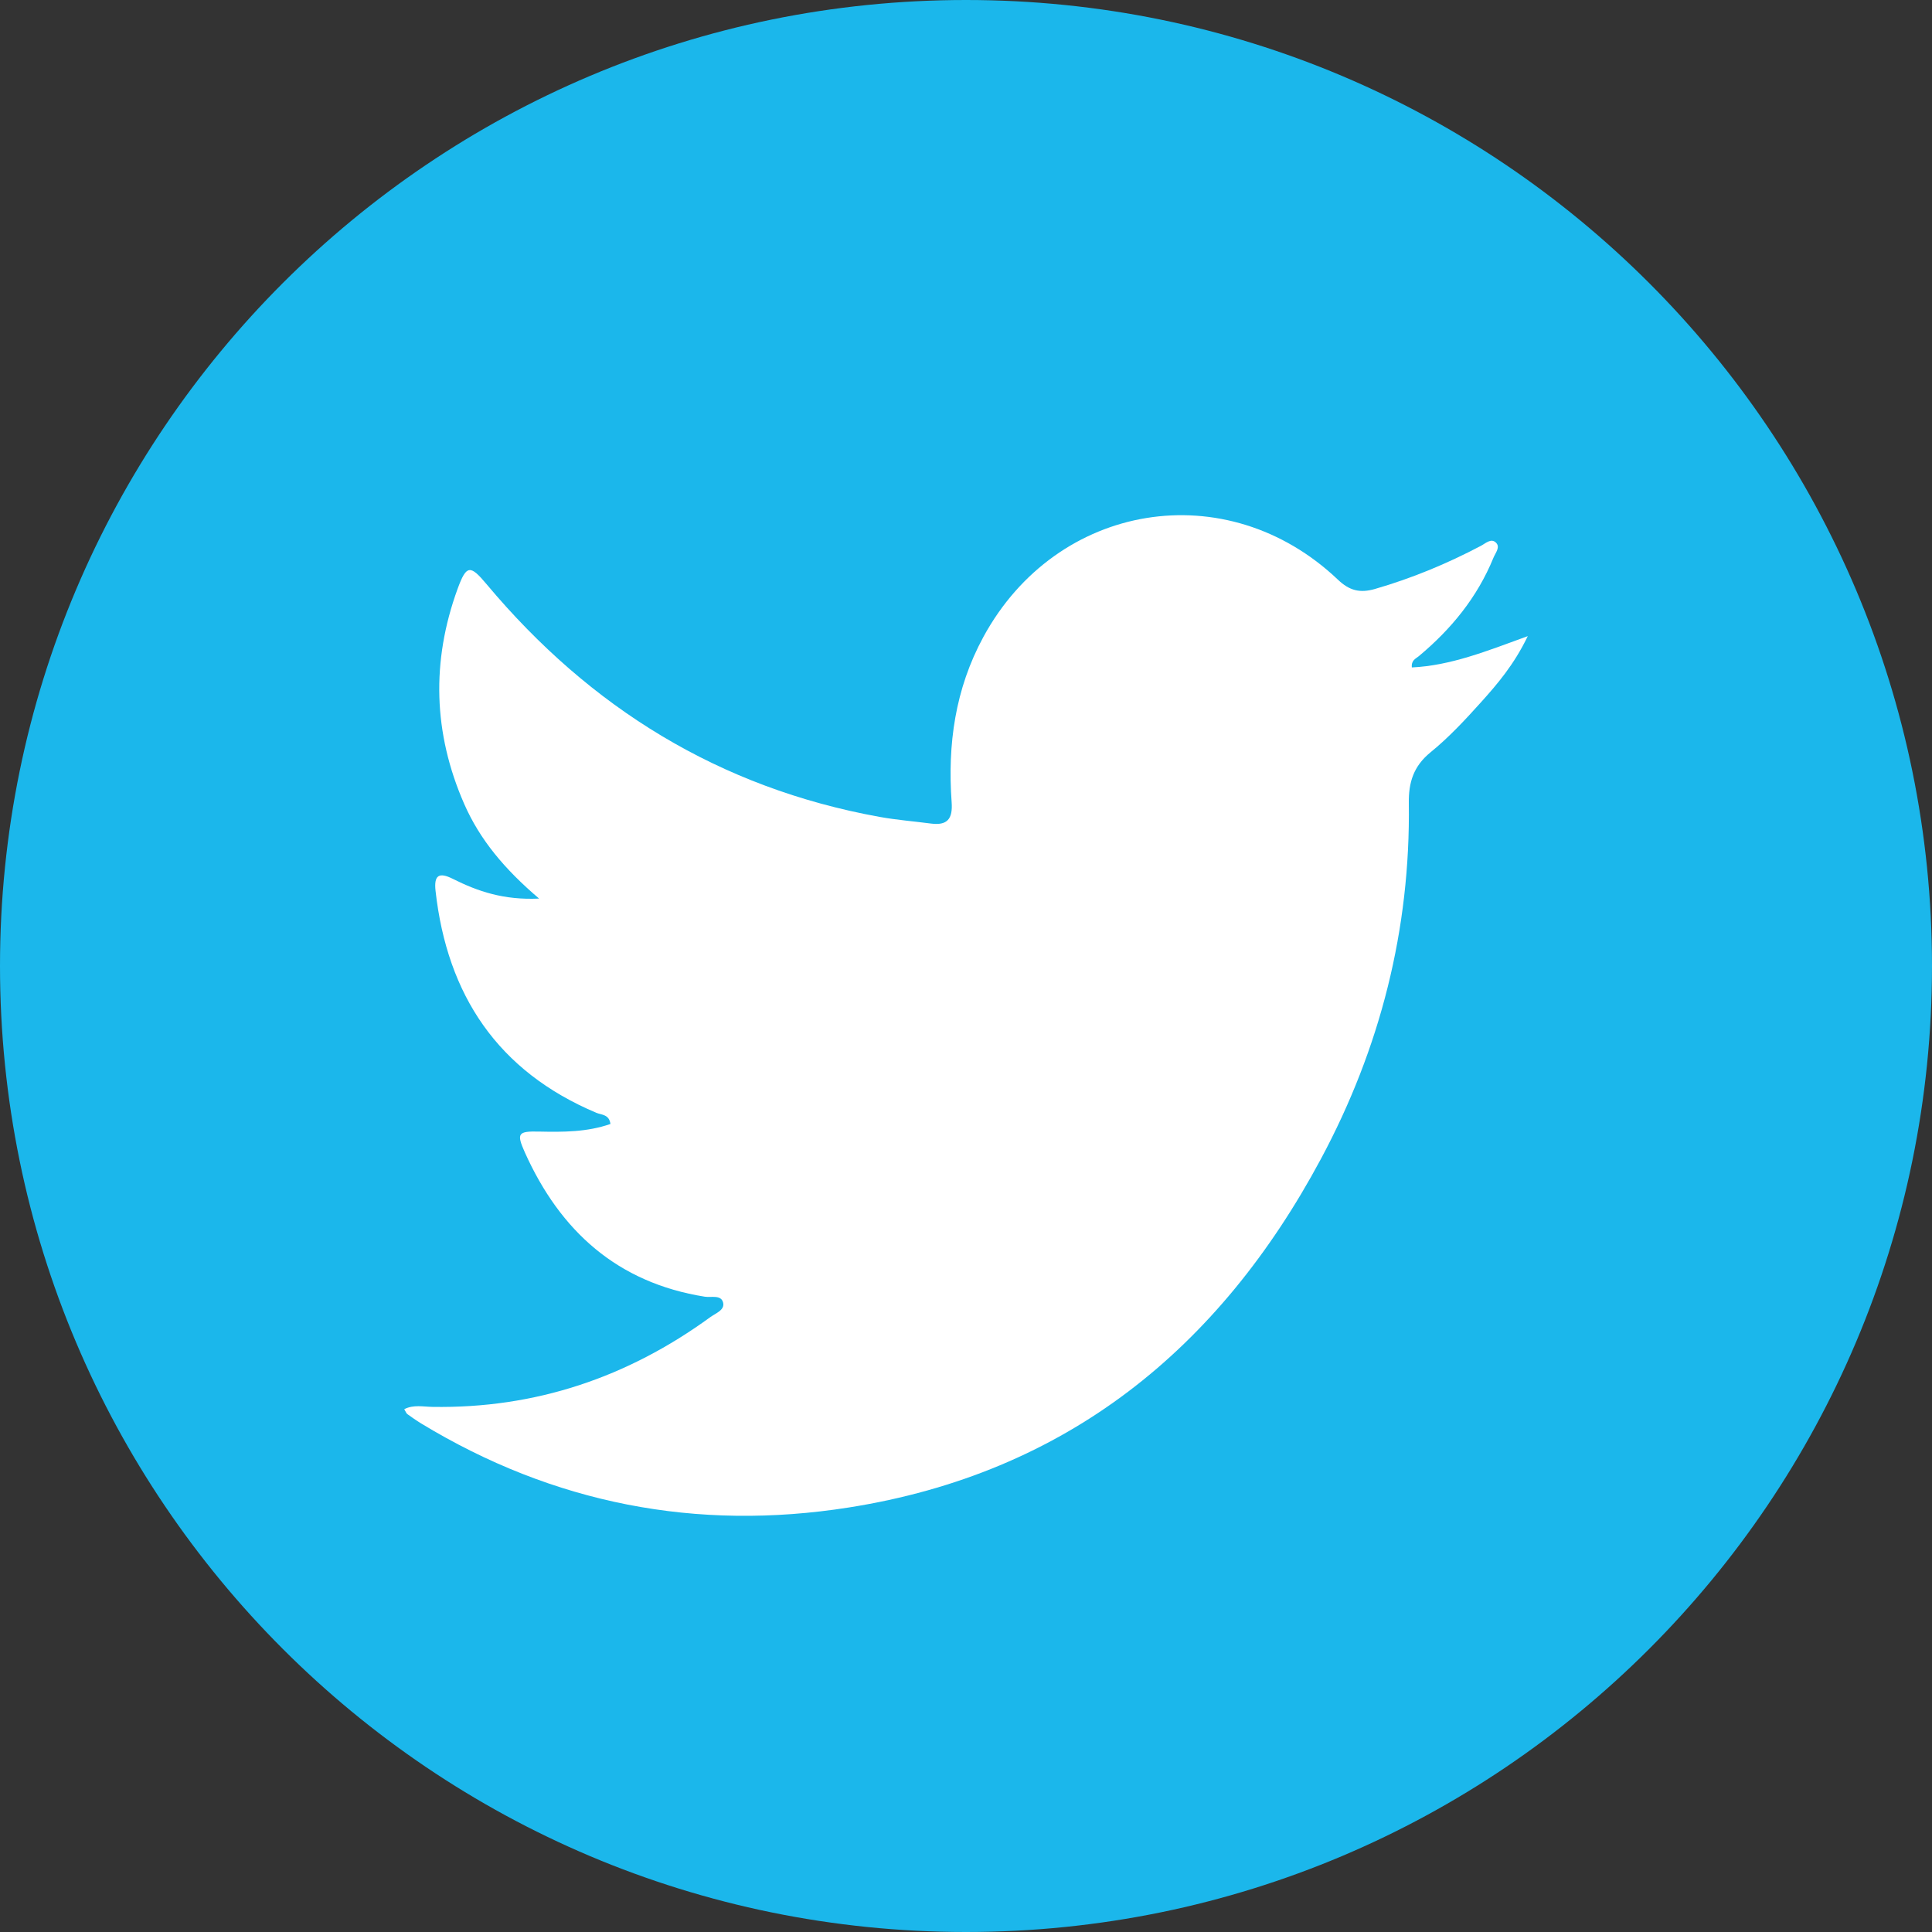
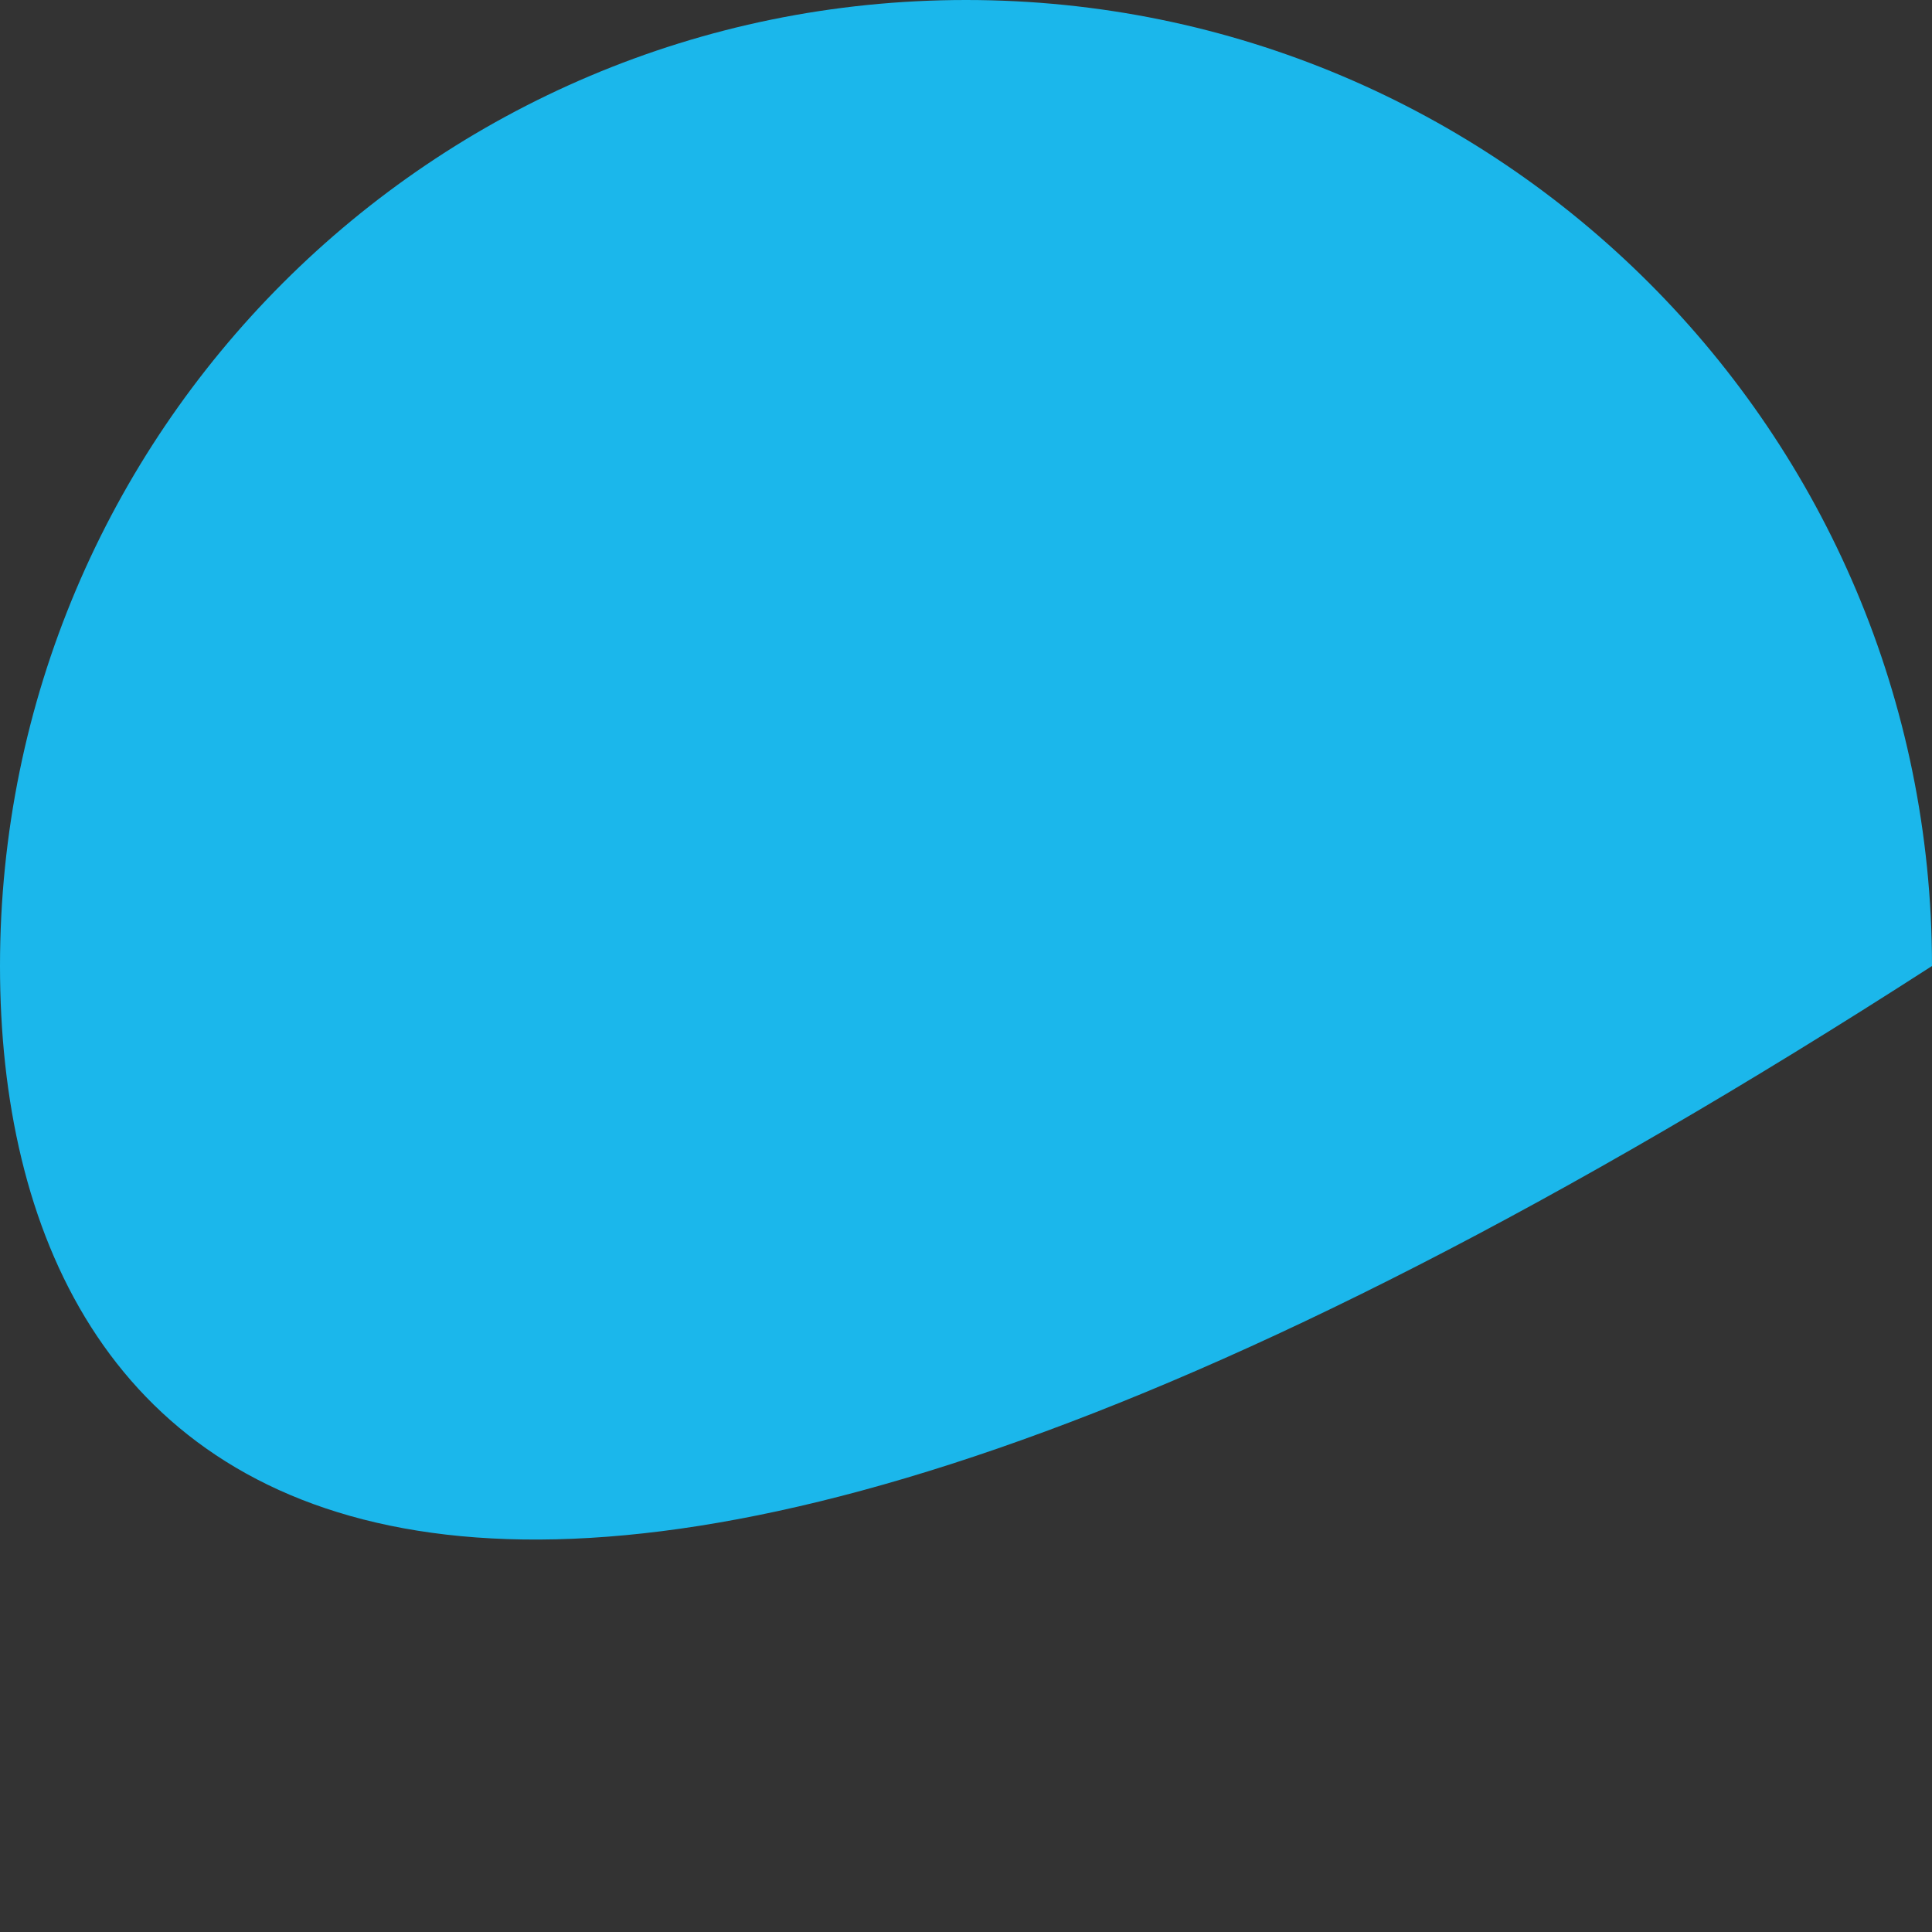
<svg xmlns="http://www.w3.org/2000/svg" width="30" height="30" viewBox="0 0 30 30">
  <rect x="0" y="0" width="30" height="30" fill="#333333" stroke="none" />
  <g fill="none" fill-rule="evenodd">
-     <path fill="#1BB7EB" d="M15,0 C23.284,0 30,6.716 30,15 C30,23.284 23.284,30 15,30 C6.716,30 0,23.284 0,15 C0,6.716 6.716,0 15,0" />
-     <path fill="#FFF" d="M2.371,5.953 C1.823,5.979 1.419,5.841 1.032,5.647 C0.813,5.537 0.737,5.593 0.763,5.832 C0.944,7.454 1.731,8.635 3.261,9.28 C3.34,9.313 3.459,9.302 3.479,9.453 C3.115,9.58 2.741,9.579 2.366,9.571 C2.044,9.564 2.017,9.597 2.15,9.895 C2.699,11.116 3.586,11.919 4.944,12.135 C5.043,12.151 5.196,12.101 5.228,12.225 C5.259,12.342 5.113,12.392 5.03,12.452 C3.744,13.389 2.311,13.873 0.713,13.846 C0.572,13.844 0.421,13.808 0.277,13.882 C0.302,13.923 0.309,13.946 0.325,13.958 C0.395,14.008 0.465,14.058 0.539,14.103 C2.593,15.35 4.817,15.781 7.181,15.408 C10.554,14.876 12.928,12.95 14.511,9.996 C15.432,8.278 15.903,6.43 15.876,4.47 C15.872,4.146 15.95,3.897 16.213,3.682 C16.496,3.452 16.748,3.181 16.993,2.909 C17.254,2.619 17.51,2.32 17.723,1.878 C17.081,2.112 16.526,2.335 15.923,2.364 C15.912,2.252 15.984,2.228 16.03,2.19 C16.535,1.769 16.94,1.274 17.19,0.661 C17.221,0.585 17.302,0.495 17.228,0.425 C17.153,0.353 17.067,0.438 16.995,0.476 C16.47,0.753 15.925,0.979 15.352,1.145 C15.118,1.213 14.954,1.172 14.775,1.001 C13.047,-0.641 10.409,-0.207 9.269,1.892 C8.831,2.699 8.712,3.561 8.777,4.457 C8.796,4.717 8.71,4.821 8.455,4.788 C8.188,4.753 7.919,4.732 7.654,4.684 C5.176,4.234 3.165,2.993 1.557,1.073 C1.301,0.767 1.243,0.768 1.105,1.145 C0.696,2.269 0.727,3.384 1.207,4.481 C1.452,5.041 1.838,5.499 2.371,5.953" transform="translate(6 8)" />
+     <path fill="#1BB7EB" d="M15,0 C23.284,0 30,6.716 30,15 C6.716,30 0,23.284 0,15 C0,6.716 6.716,0 15,0" />
  </g>
</svg>